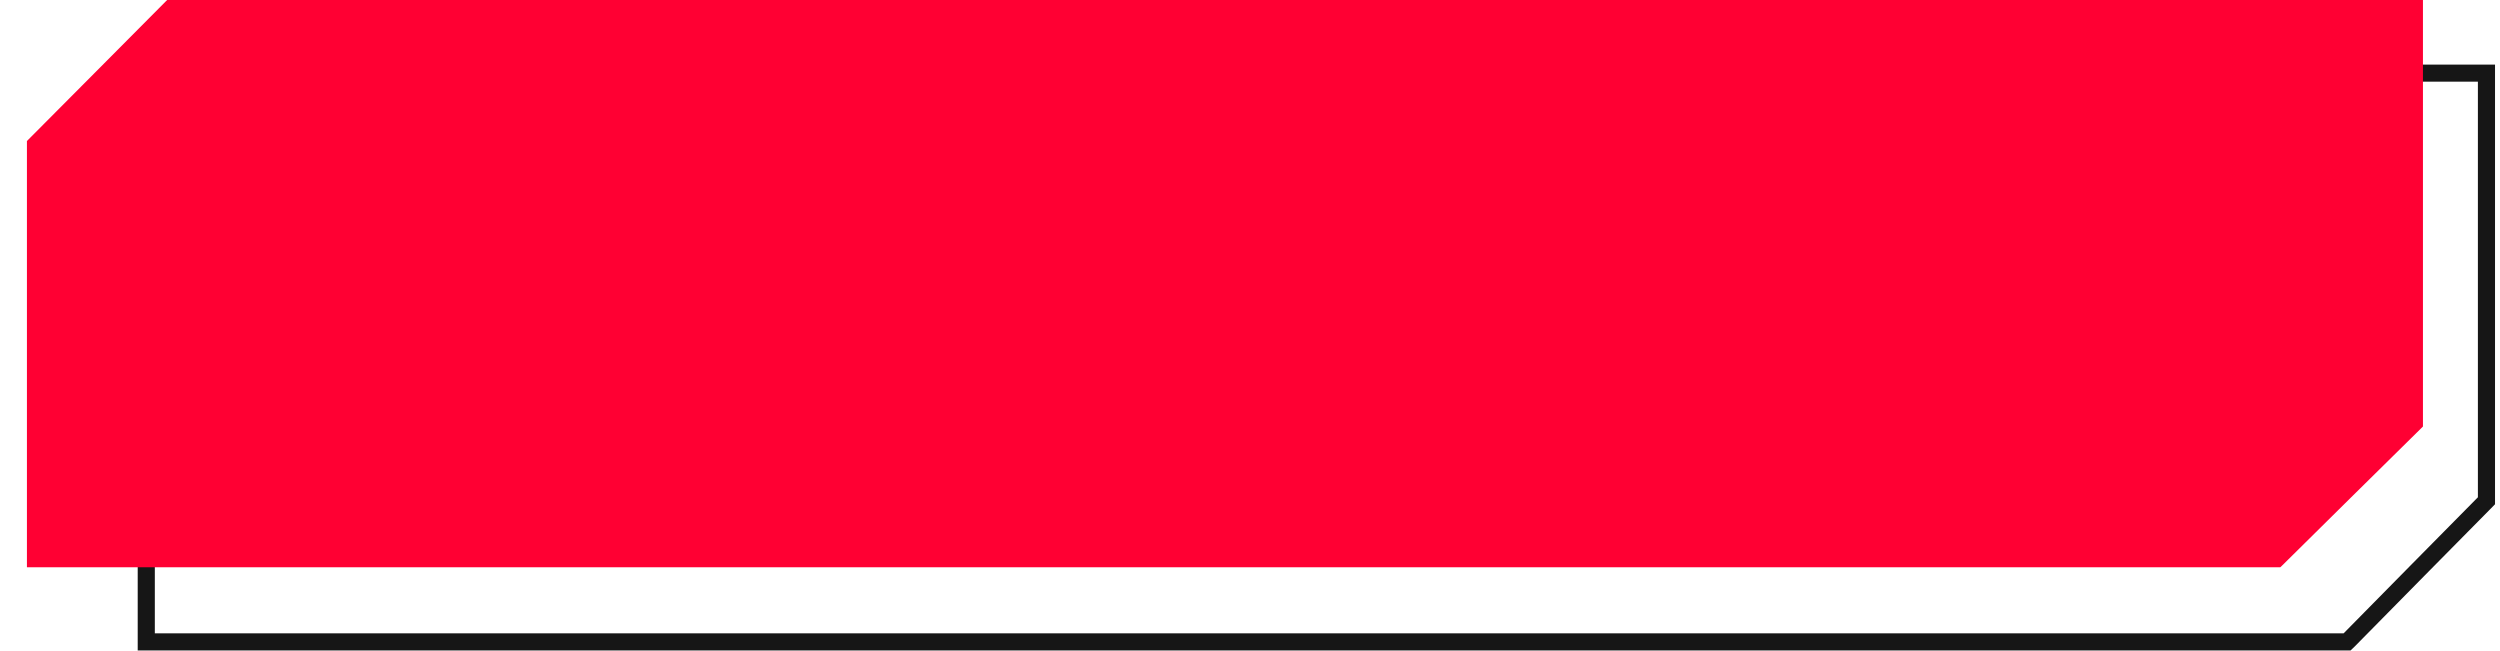
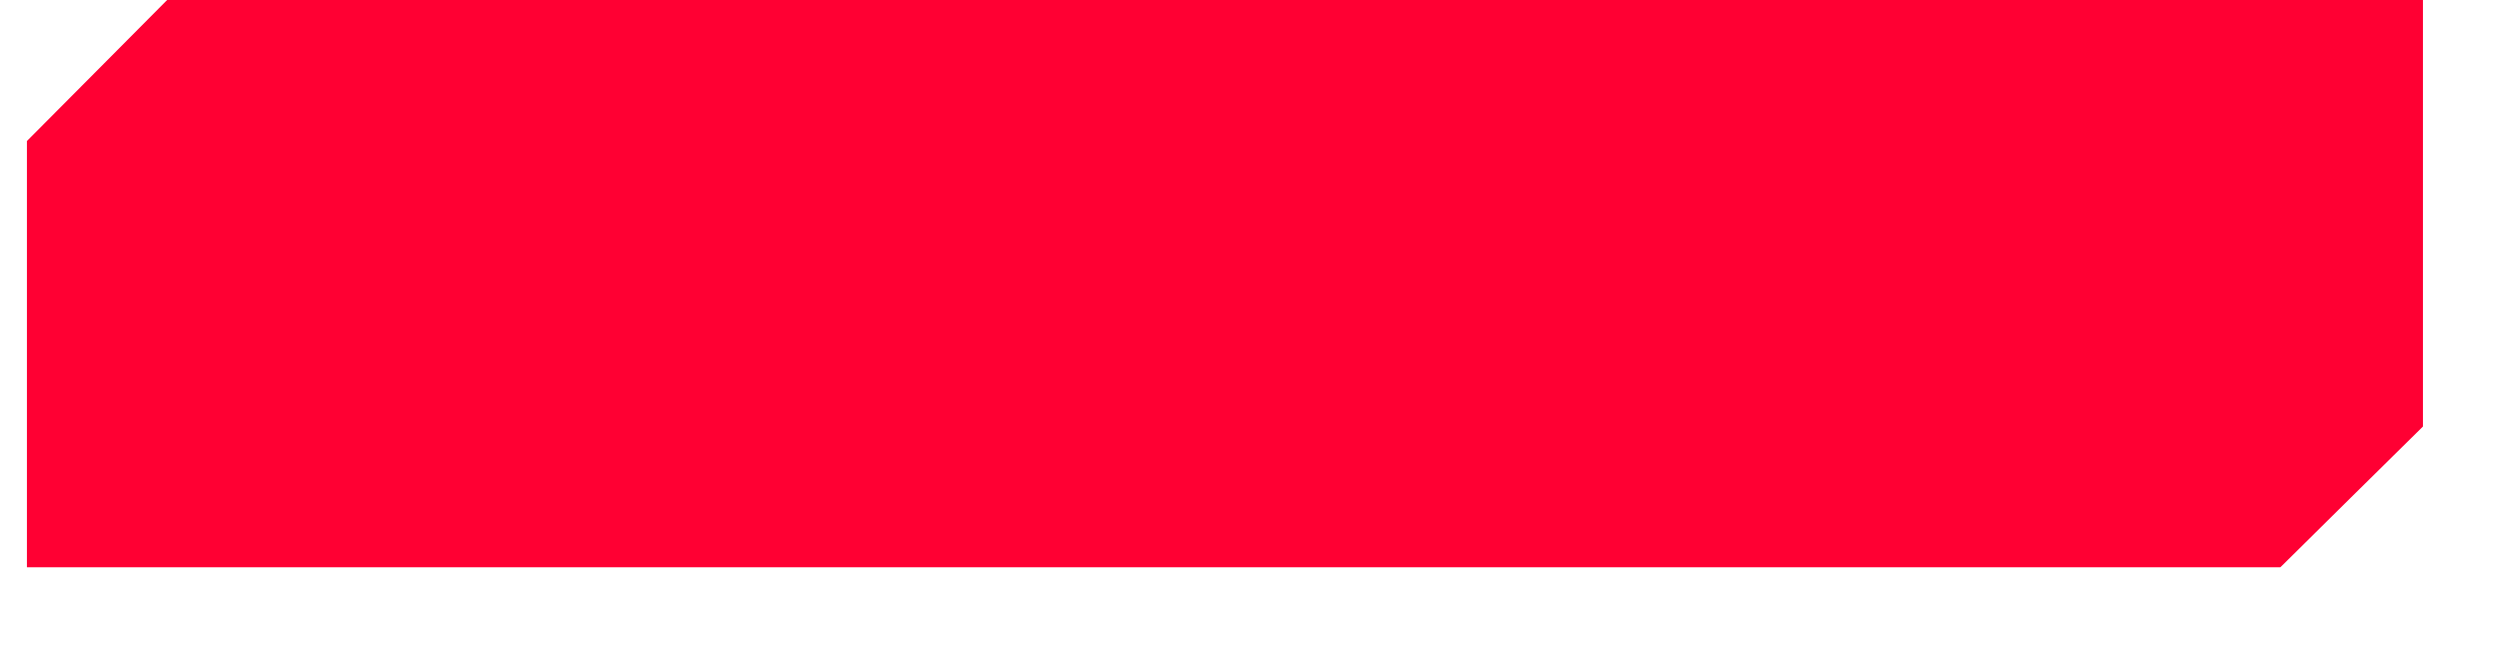
<svg xmlns="http://www.w3.org/2000/svg" width="292" height="76" viewBox="0 0 292 76" fill="none">
-   <path d="M289.767 8.542H258.078H242.285H242.017H80.639H80.001H53.049H33.337H33.081L32.903 8.726L25.868 15.992L17.276 24.859L17.084 25.056V25.331V74.322V74.977H17.722H41.048H53.049H64.387H64.655H225.752H226.39H250.137H258.078H273.871H274.14L274.331 74.794L282.451 66.556L290.226 58.687L290.418 58.49V58.214V9.211V8.542H289.767Z" stroke="#161616" stroke-width="2" />
  <path d="M282.335 0H249.89H233.72H233.446H68.217H67.564H39.969H19.786H19.524L19.341 0.183L12.139 7.43L3.341 16.274L3.145 16.47V16.745V65.605V66.259H3.799H27.681H39.969H51.577H51.851H216.792H217.446H241.759H249.89H266.06H266.335L266.531 66.076L274.844 57.86L282.805 50.011L283.001 49.815V49.54V0.667V0H282.335Z" fill="#FF0033" />
</svg>